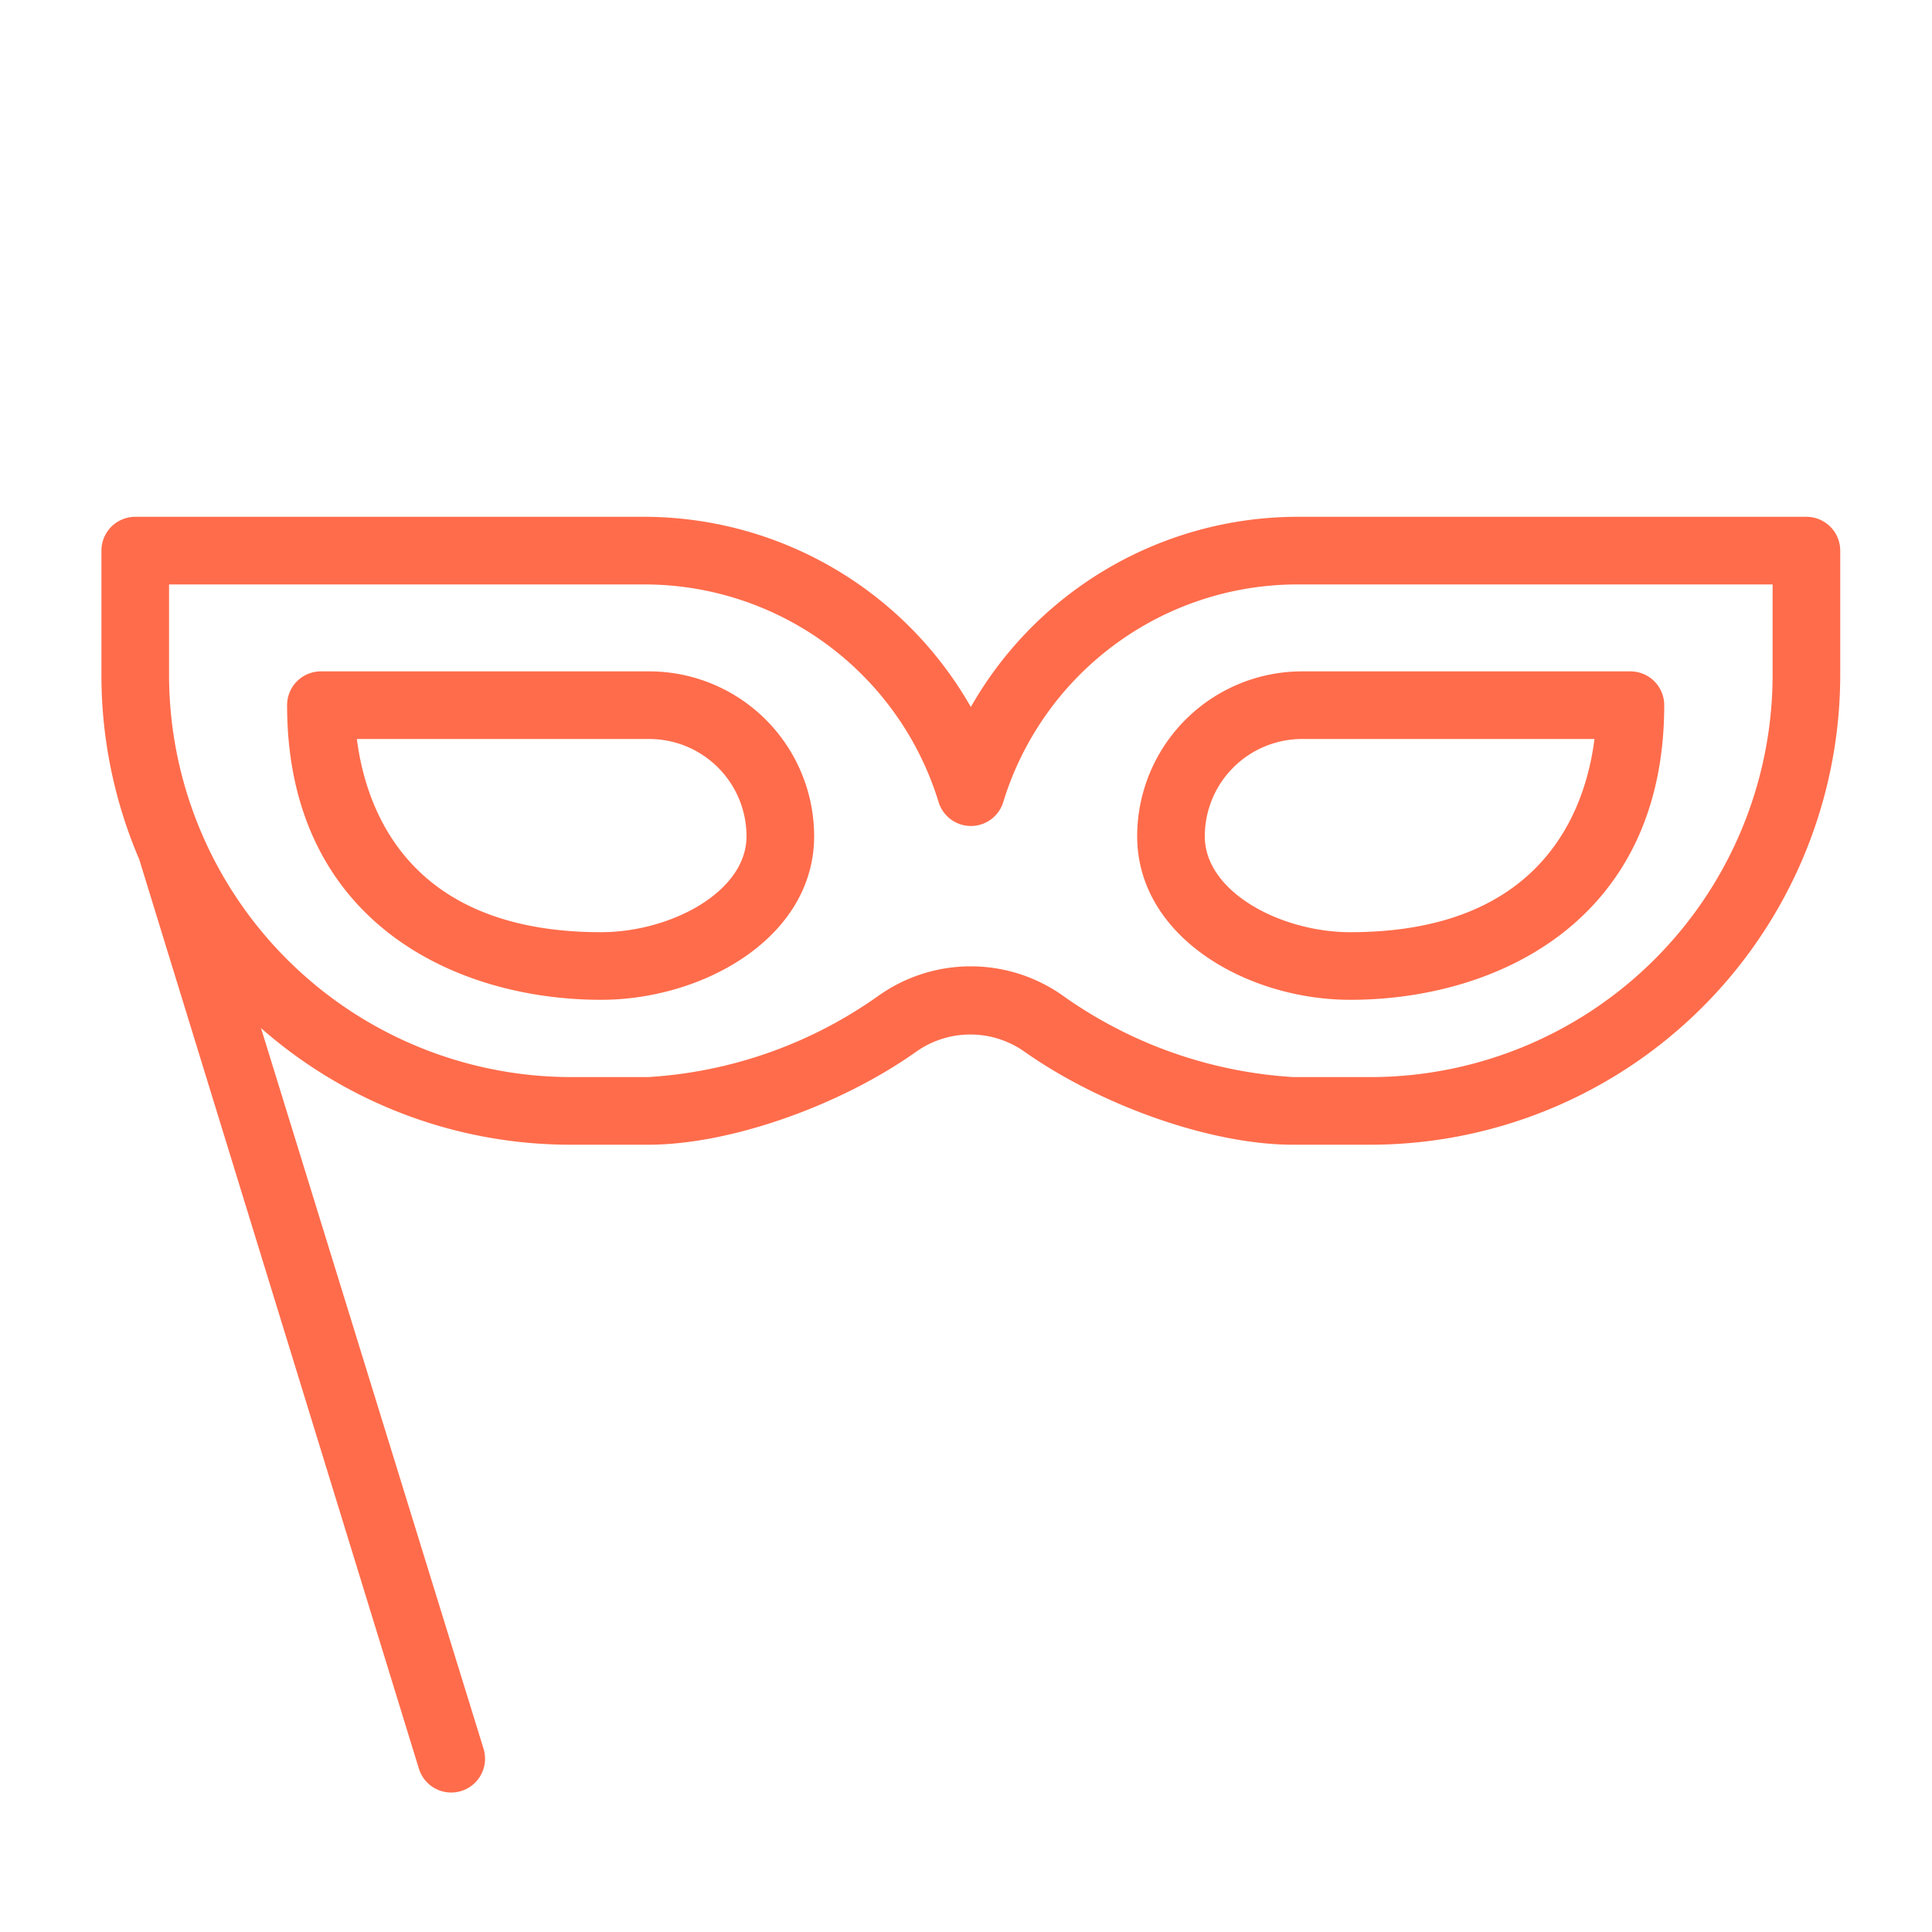
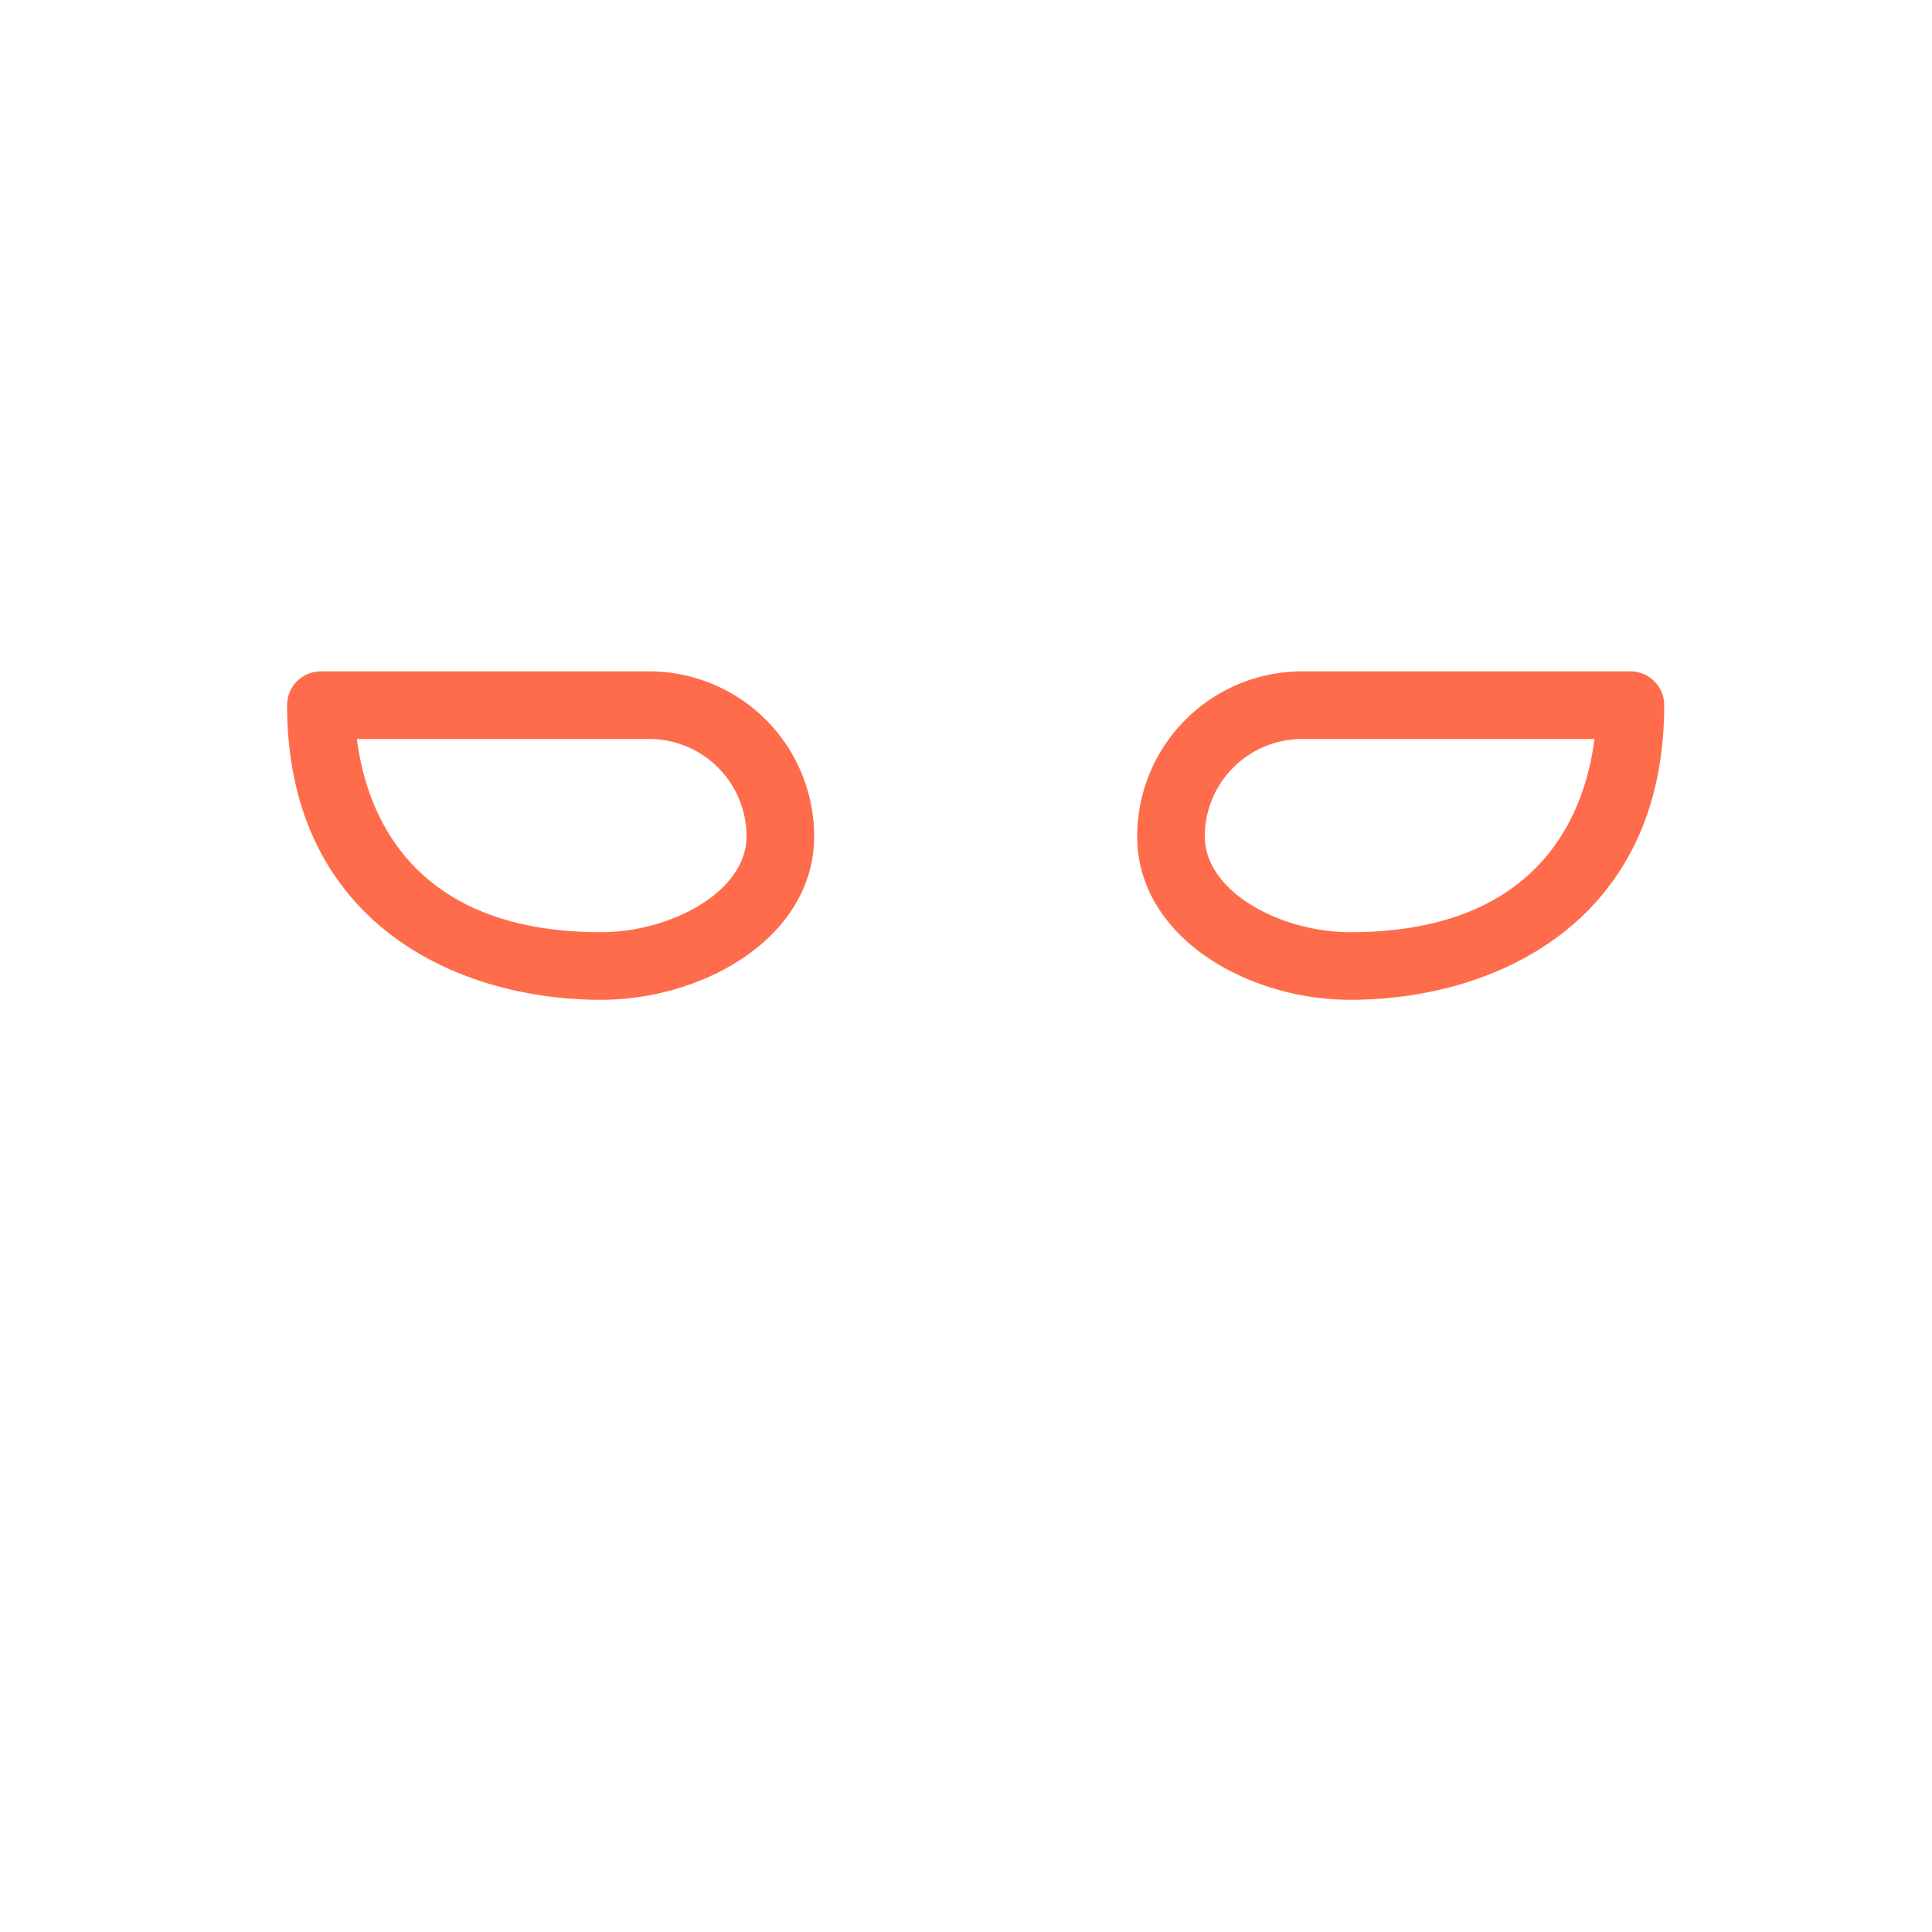
<svg xmlns="http://www.w3.org/2000/svg" viewBox="0 0 100 100" fill-rule="evenodd">
  <g class="t-group-origins">
-     <path d="M93.5 27H67.08a19.23 19.23 0 0 0-16.83 10.11A19.23 19.23 0 0 0 33.42 27H7a1.5 1.5 0 0 0-1.5 1.5v6.44a23.92 23.92 0 0 0 1.94 9.45l14.48 47.08a1.5 1.5 0 1 0 2.87-.88L13 52.41A24 24 0 0 0 29.56 59h4c4.17 0 9.82-2 13.72-4.77a5.11 5.11 0 0 1 5.89 0C57.1 57 62.74 59 66.92 59h4A24.08 24.08 0 0 0 95 34.94V28.5a1.5 1.5 0 0 0-1.5-1.5ZM92 34.94A21.08 21.08 0 0 1 70.94 56h-4a23.22 23.22 0 0 1-12-4.21 8 8 0 0 0-9.39 0 23.22 23.22 0 0 1-12 4.21h-4A21.08 21.08 0 0 1 8.5 34.94V30h24.92a16.18 16.18 0 0 1 15.4 11.44 1.5 1.5 0 0 0 2.87 0A16.18 16.18 0 0 1 67.08 30H92Z" stroke-width="0.5" stroke="#ff6c4b" fill="#ff6c4b" stroke-width-old="0" />
    <path d="M59.11 43.28c0 5.08 5.6 8.22 10.78 8.22 7.38 0 16-3.93 16-15a1.5 1.5 0 0 0-1.5-1.5h-17a8.29 8.29 0 0 0-8.28 8.28ZM67.39 38h15.42c-.39 3.69-2.53 10.5-12.92 10.5-3.68 0-7.78-2.14-7.78-5.22A5.29 5.29 0 0 1 67.39 38Zm-33.78-3h-17a1.5 1.5 0 0 0-1.5 1.5c0 11.07 8.62 15 16 15 5.18 0 10.78-3.14 10.78-8.22A8.29 8.29 0 0 0 33.61 35Zm-2.5 13.5c-10.39 0-12.52-6.81-12.92-10.5h15.42a5.29 5.29 0 0 1 5.28 5.28c0 3.08-4.1 5.22-7.78 5.22Z" stroke-width="0.5" stroke="#ff6c4b" fill="#ff6c4b" stroke-width-old="0" />
  </g>
</svg>